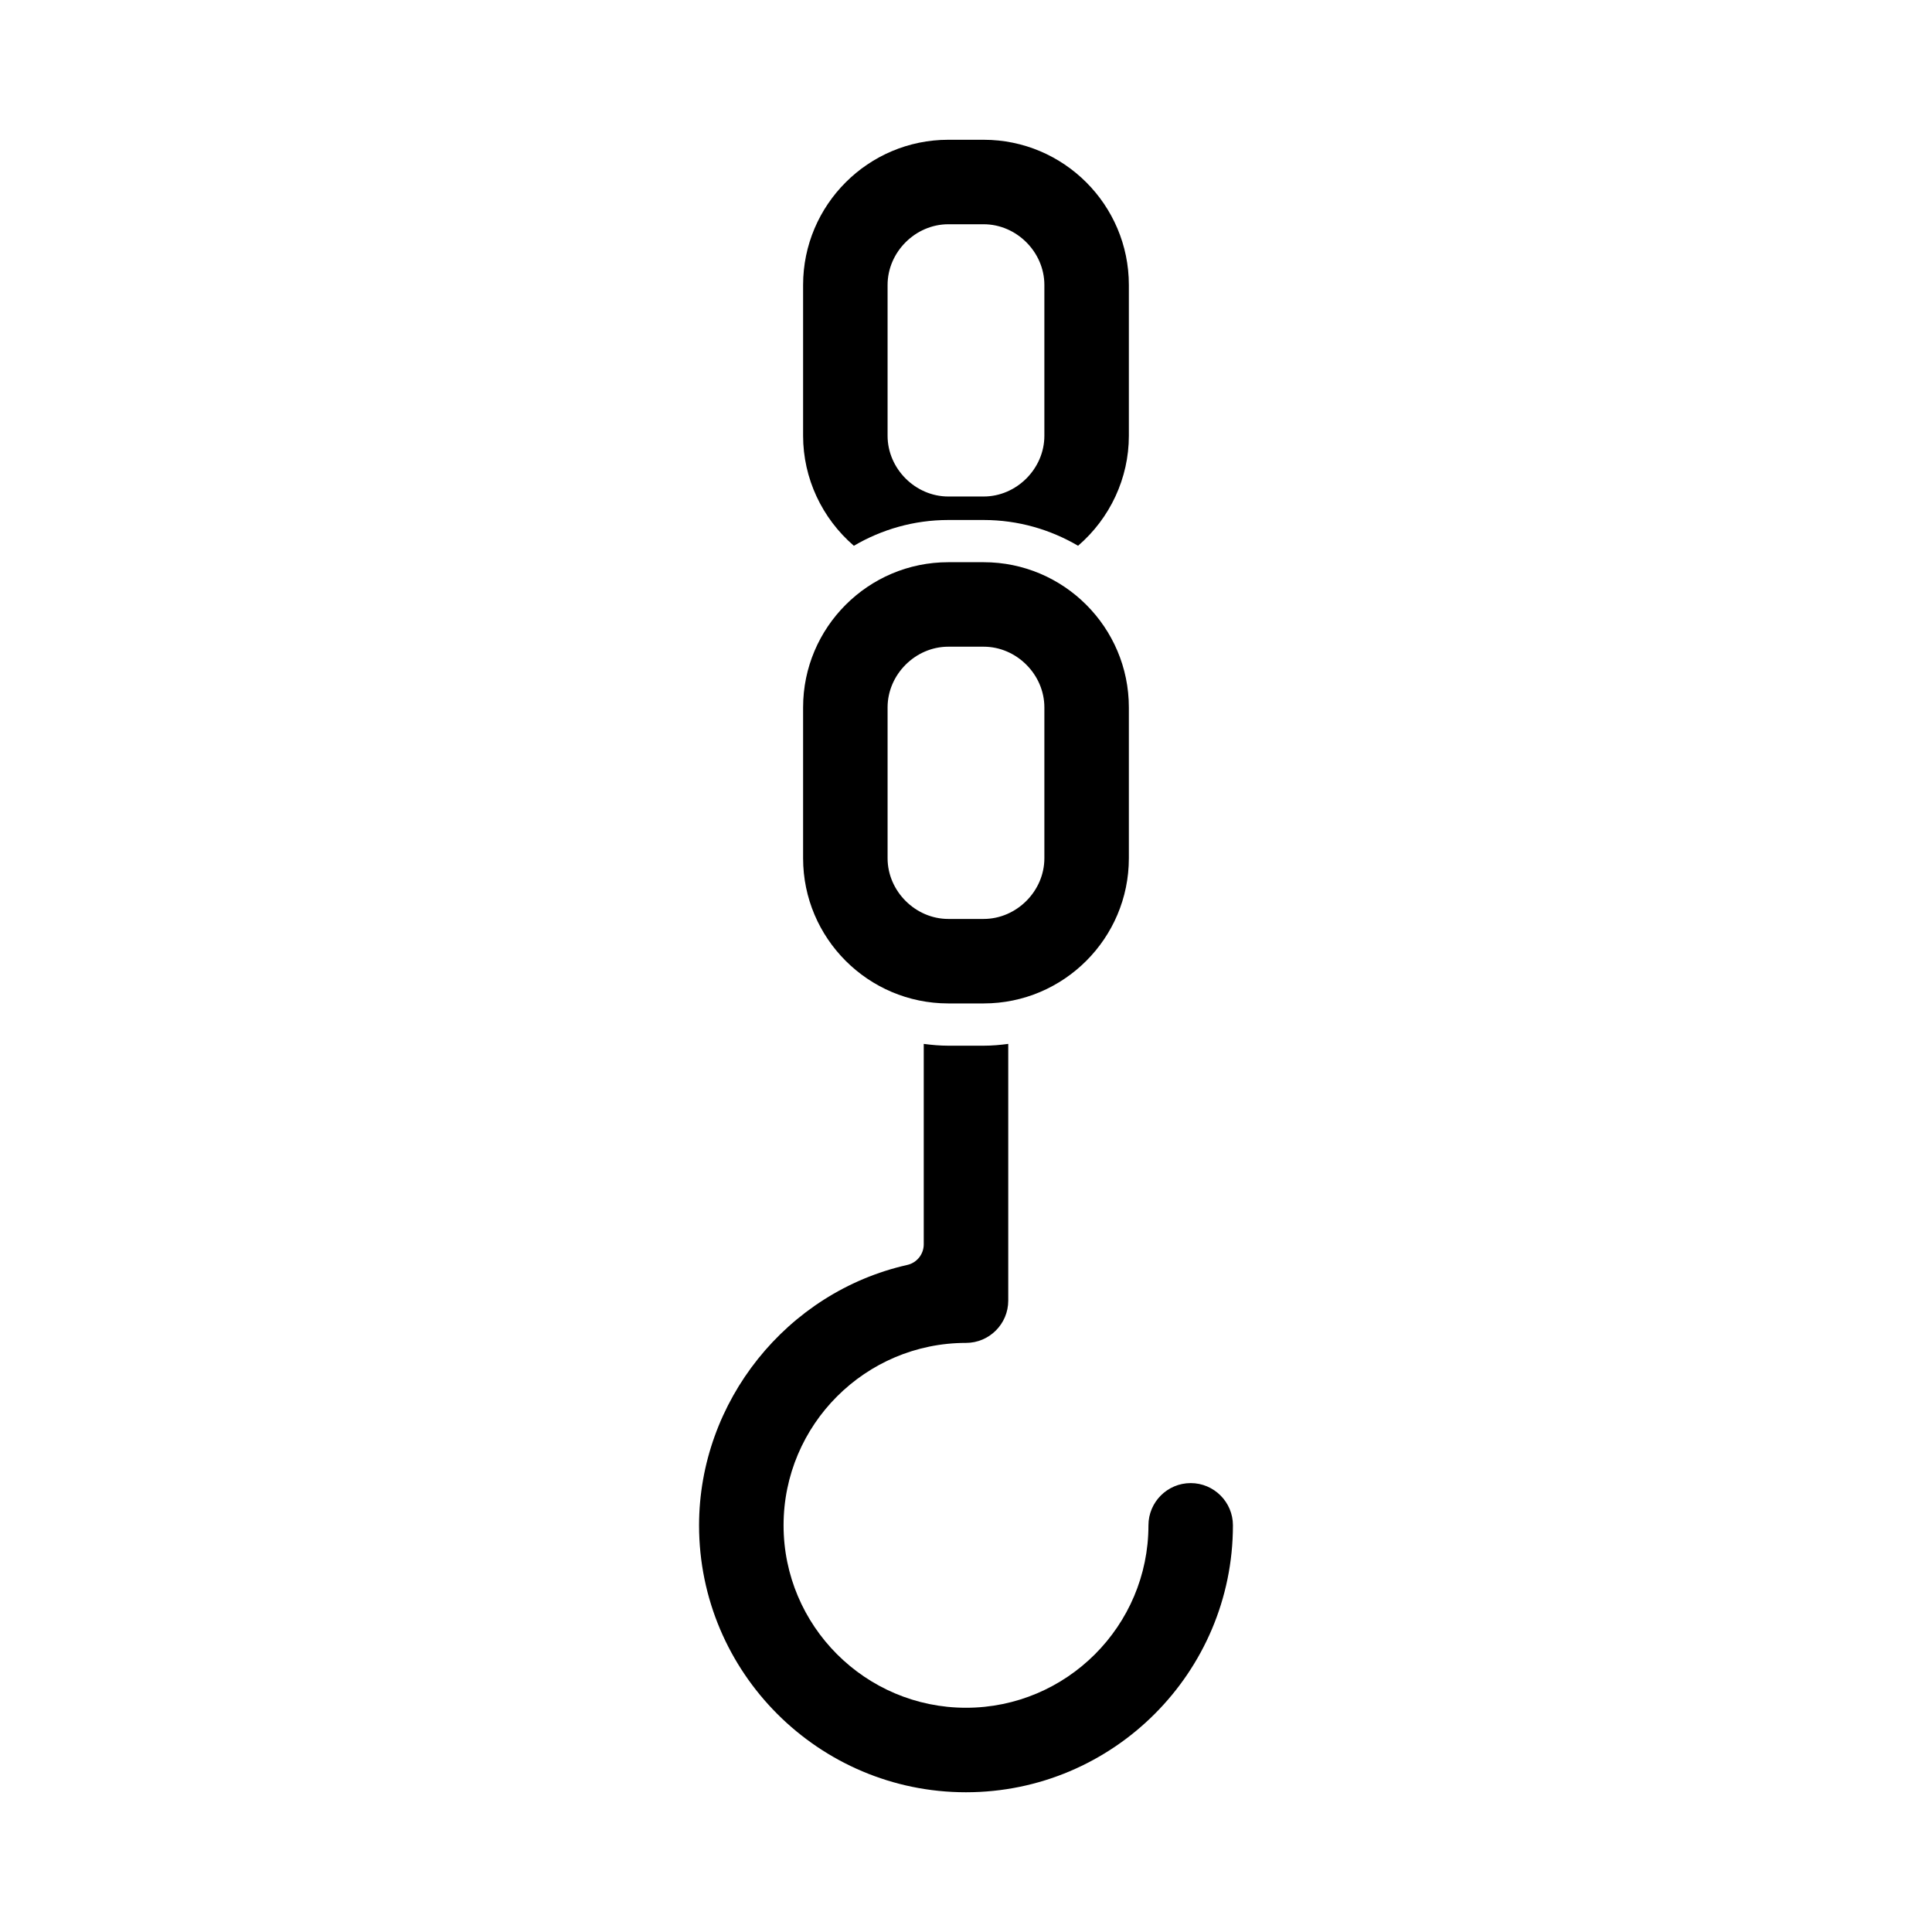
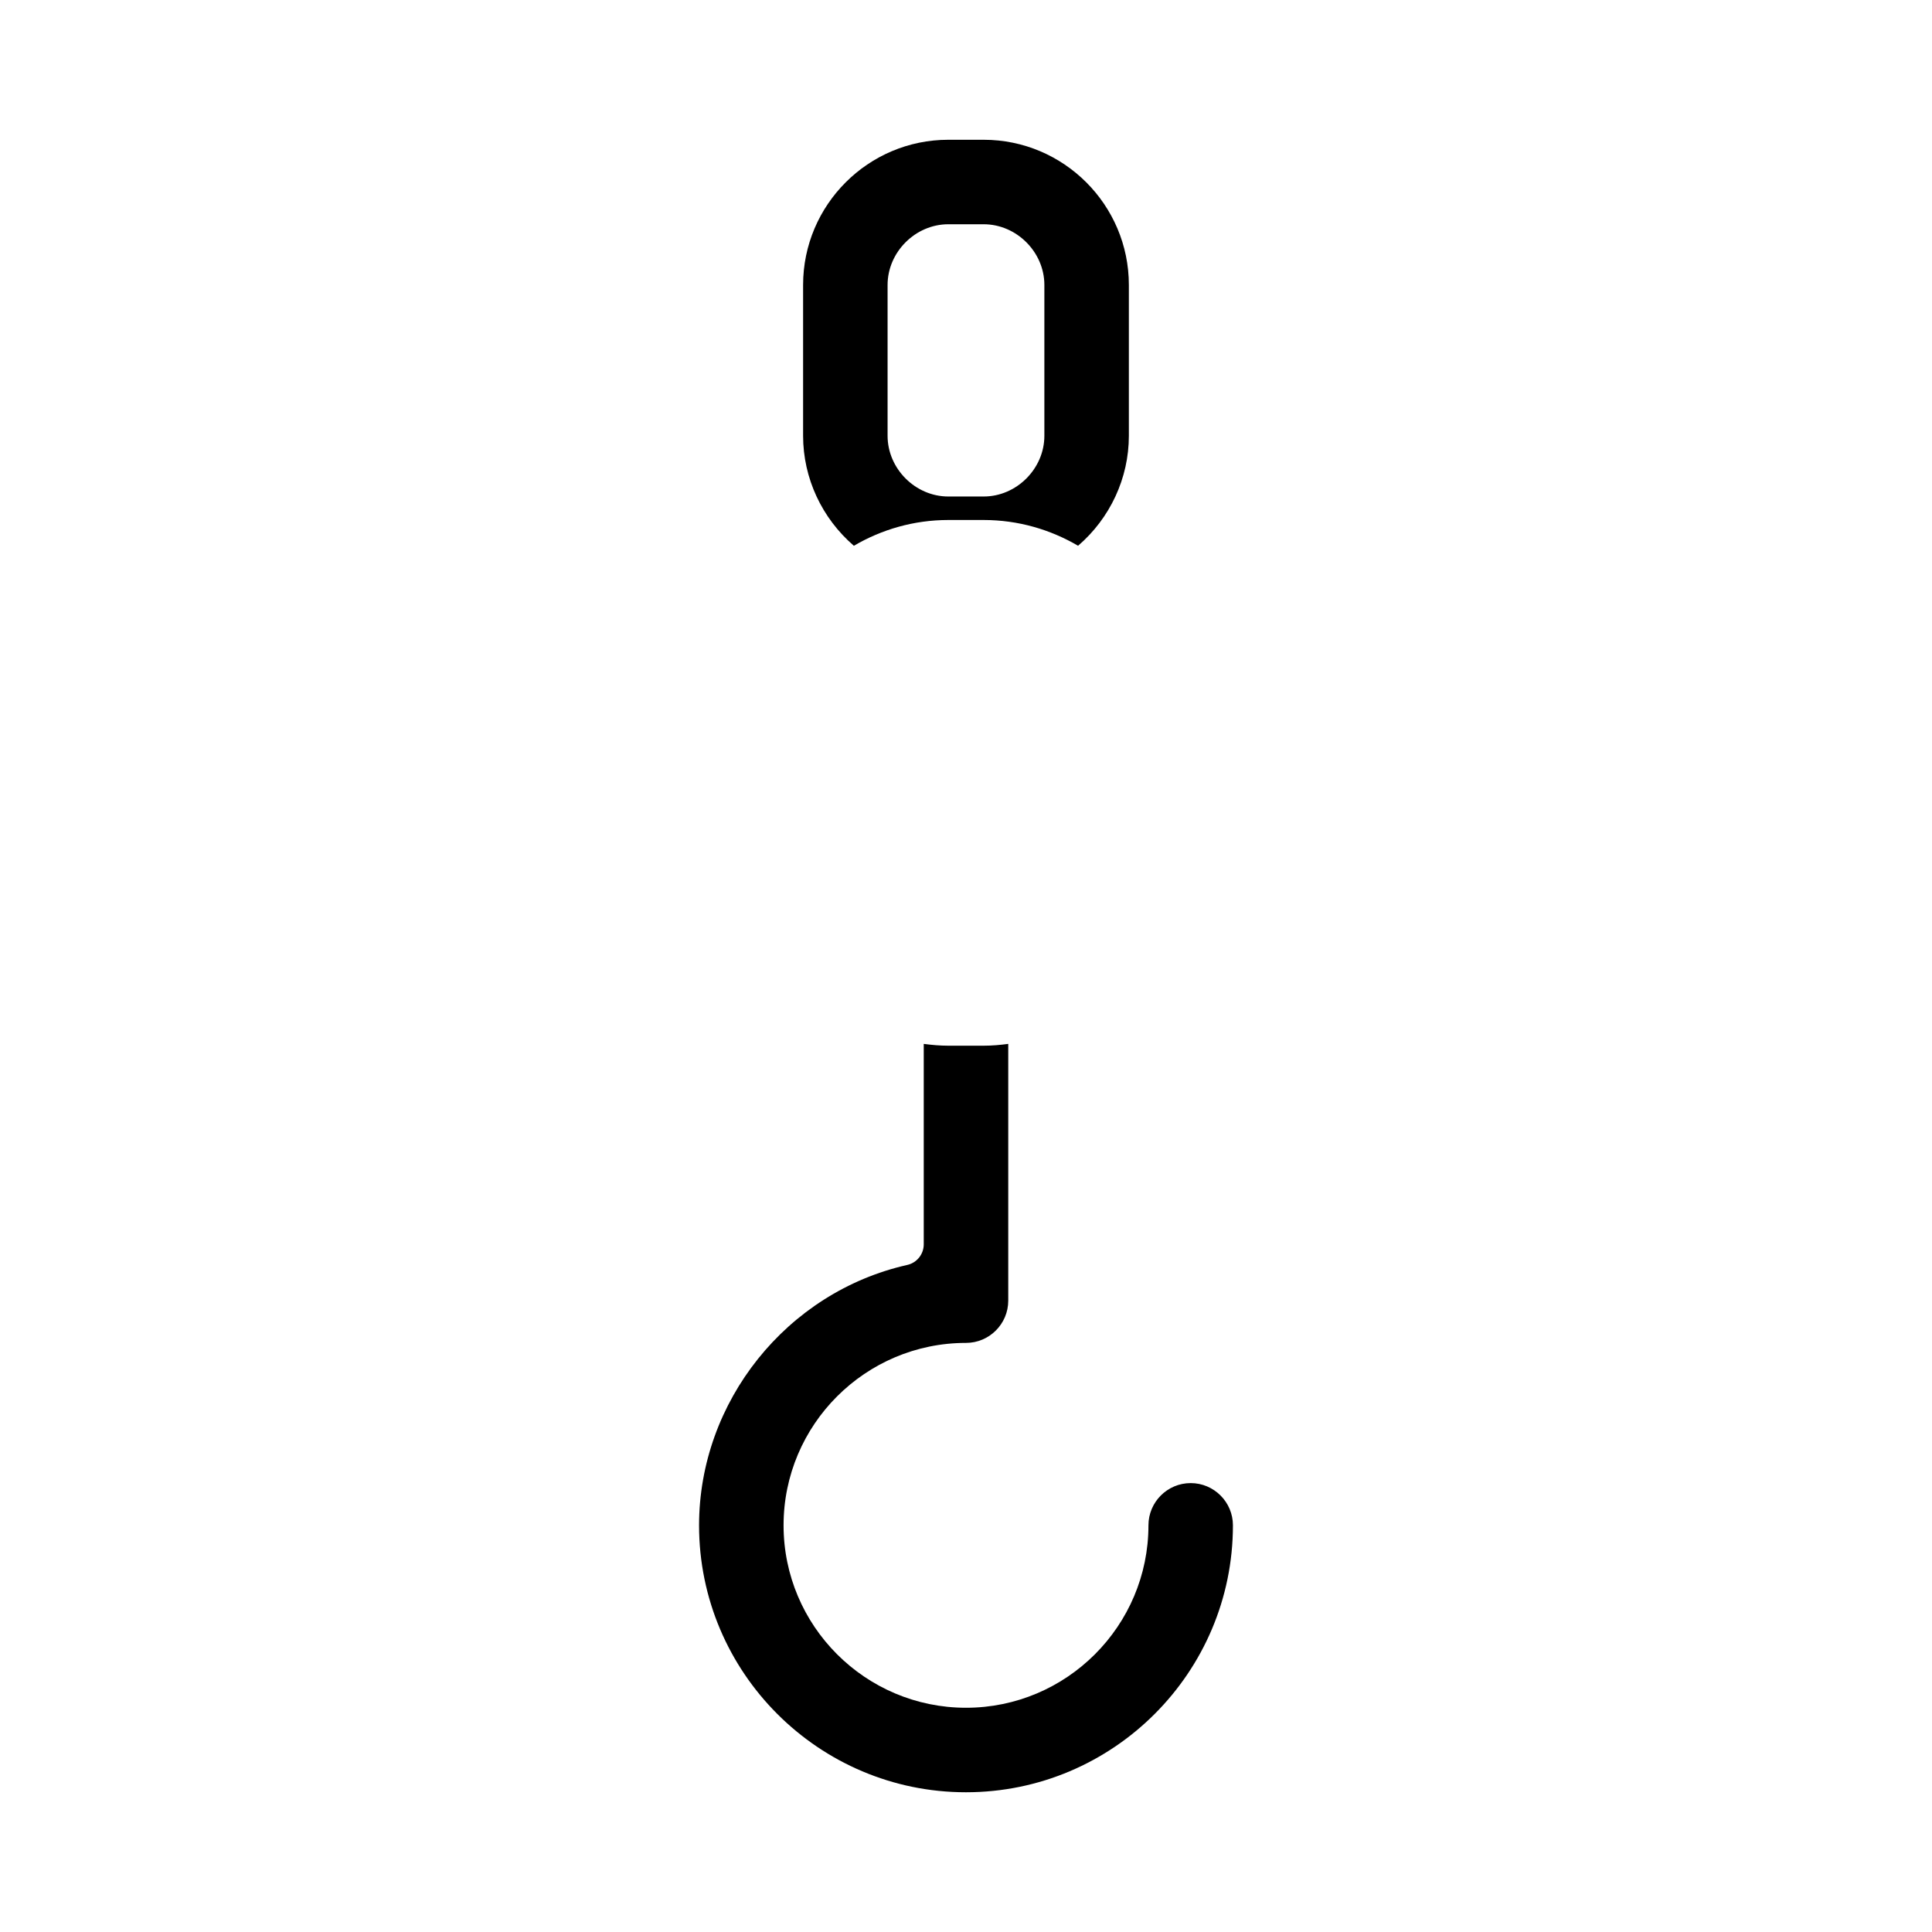
<svg xmlns="http://www.w3.org/2000/svg" fill="#000000" width="800px" height="800px" version="1.1" viewBox="144 144 512 512">
  <g>
    <path d="m470.74 548.23c0-6.172-5.023-11.195-11.195-11.195s-11.195 5.023-11.195 11.195c0 26.656-21.688 48.344-48.348 48.344s-48.348-21.688-48.348-48.344c0-26.66 21.688-48.348 48.348-48.348 6.172 0 11.195-5.023 11.195-11.195v-68.043c-2.137 0.281-4.297 0.477-6.512 0.477h-9.371c-2.211 0-4.375-0.195-6.512-0.477v53.117c0 2.617-1.816 4.887-4.367 5.461-31.969 7.207-55.176 36.227-55.176 69.012 0 39.004 31.734 70.734 70.738 70.734 39.008-0.004 70.742-31.734 70.742-70.738z" />
-     <path d="m404.68 292.99h-9.371c-21.215 0-38.48 17.266-38.48 38.48v39.969c0 21.215 17.266 38.48 38.48 38.48h9.371c21.215 0 38.48-17.266 38.48-38.48v-39.969c0-21.215-17.266-38.48-38.48-38.48zm16.09 78.449c0 8.719-7.367 16.09-16.09 16.09h-9.371c-8.719 0-16.09-7.367-16.09-16.09v-39.969c0-8.719 7.367-16.09 16.09-16.09h9.371c8.719 0 16.09 7.367 16.09 16.09z" />
    <path d="m443.16 219.52c0-21.215-17.262-38.48-38.48-38.48h-9.371c-21.215 0-38.48 17.266-38.48 38.48v39.969c0 11.23 4.992 21.859 13.457 29.148 7.359-4.316 15.891-6.832 25.023-6.832h9.371c9.129 0 17.66 2.516 25.02 6.828 8.469-7.285 13.461-17.91 13.461-29.145zm-22.391 39.969c0 8.719-7.367 16.09-16.09 16.09h-9.371c-8.719 0-16.09-7.367-16.09-16.09v-39.969c0-8.719 7.367-16.09 16.09-16.09h9.371c8.719 0 16.09 7.367 16.09 16.09z" />
  </g>
</svg>